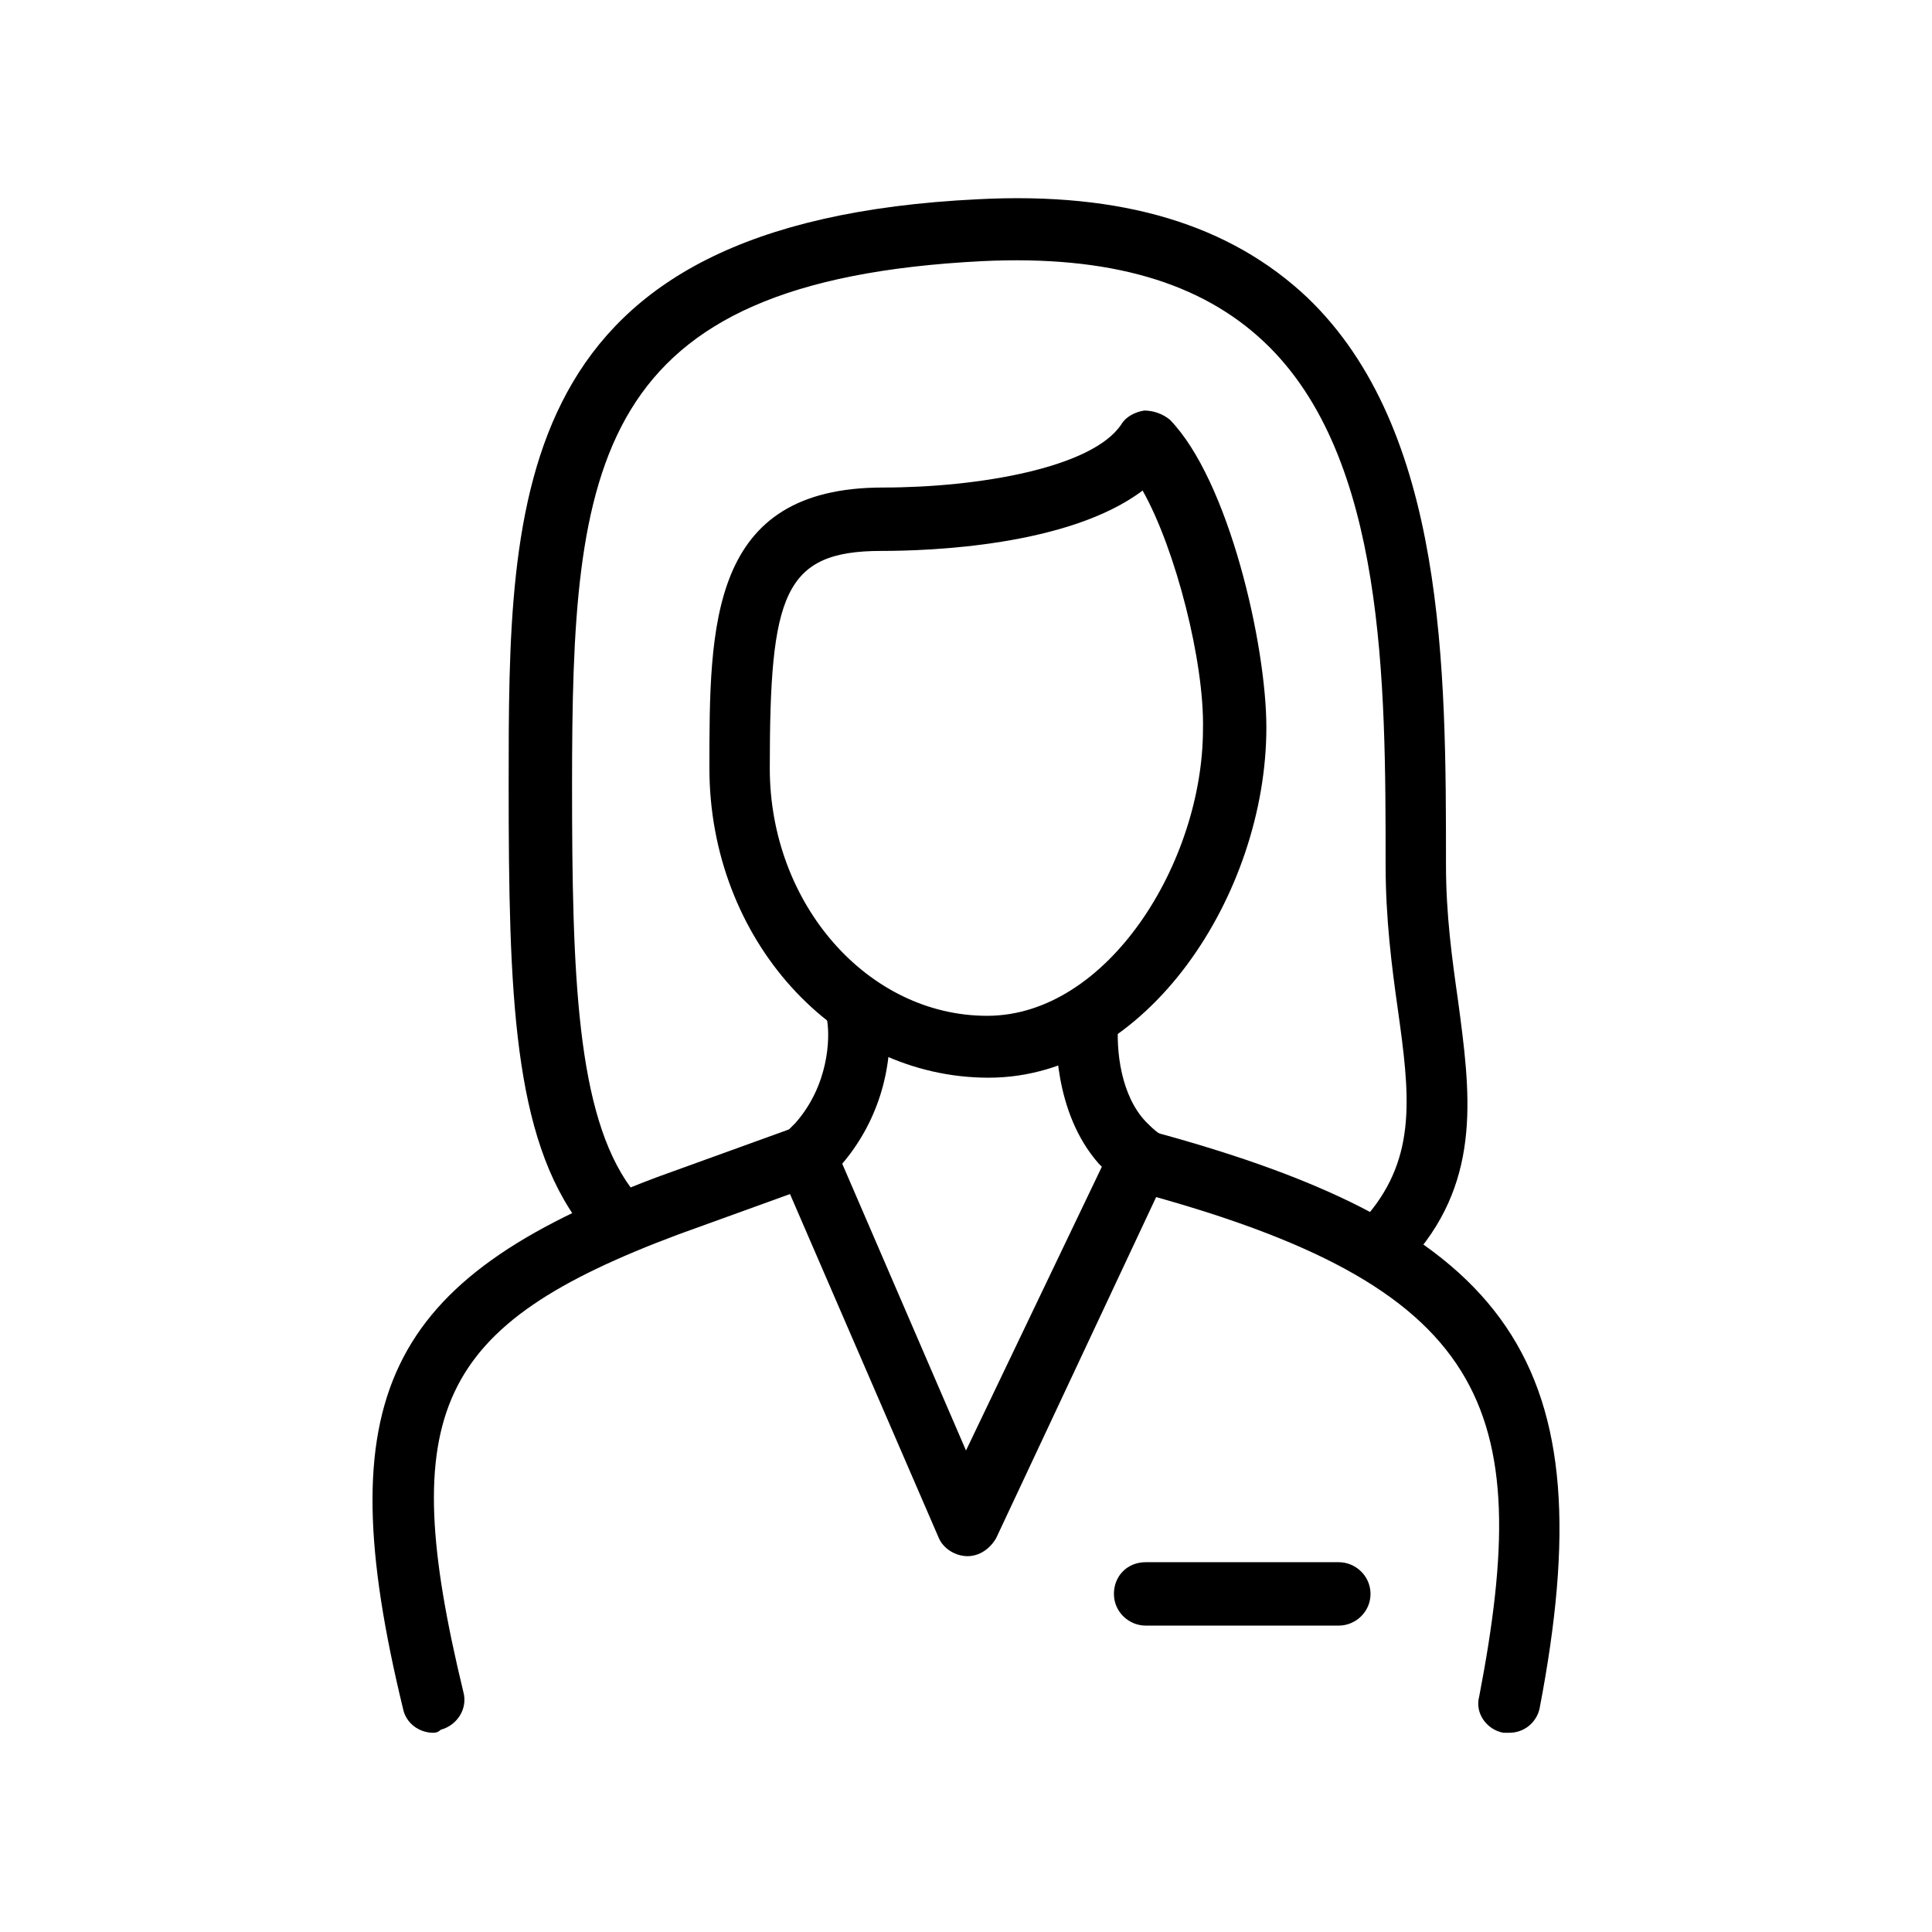
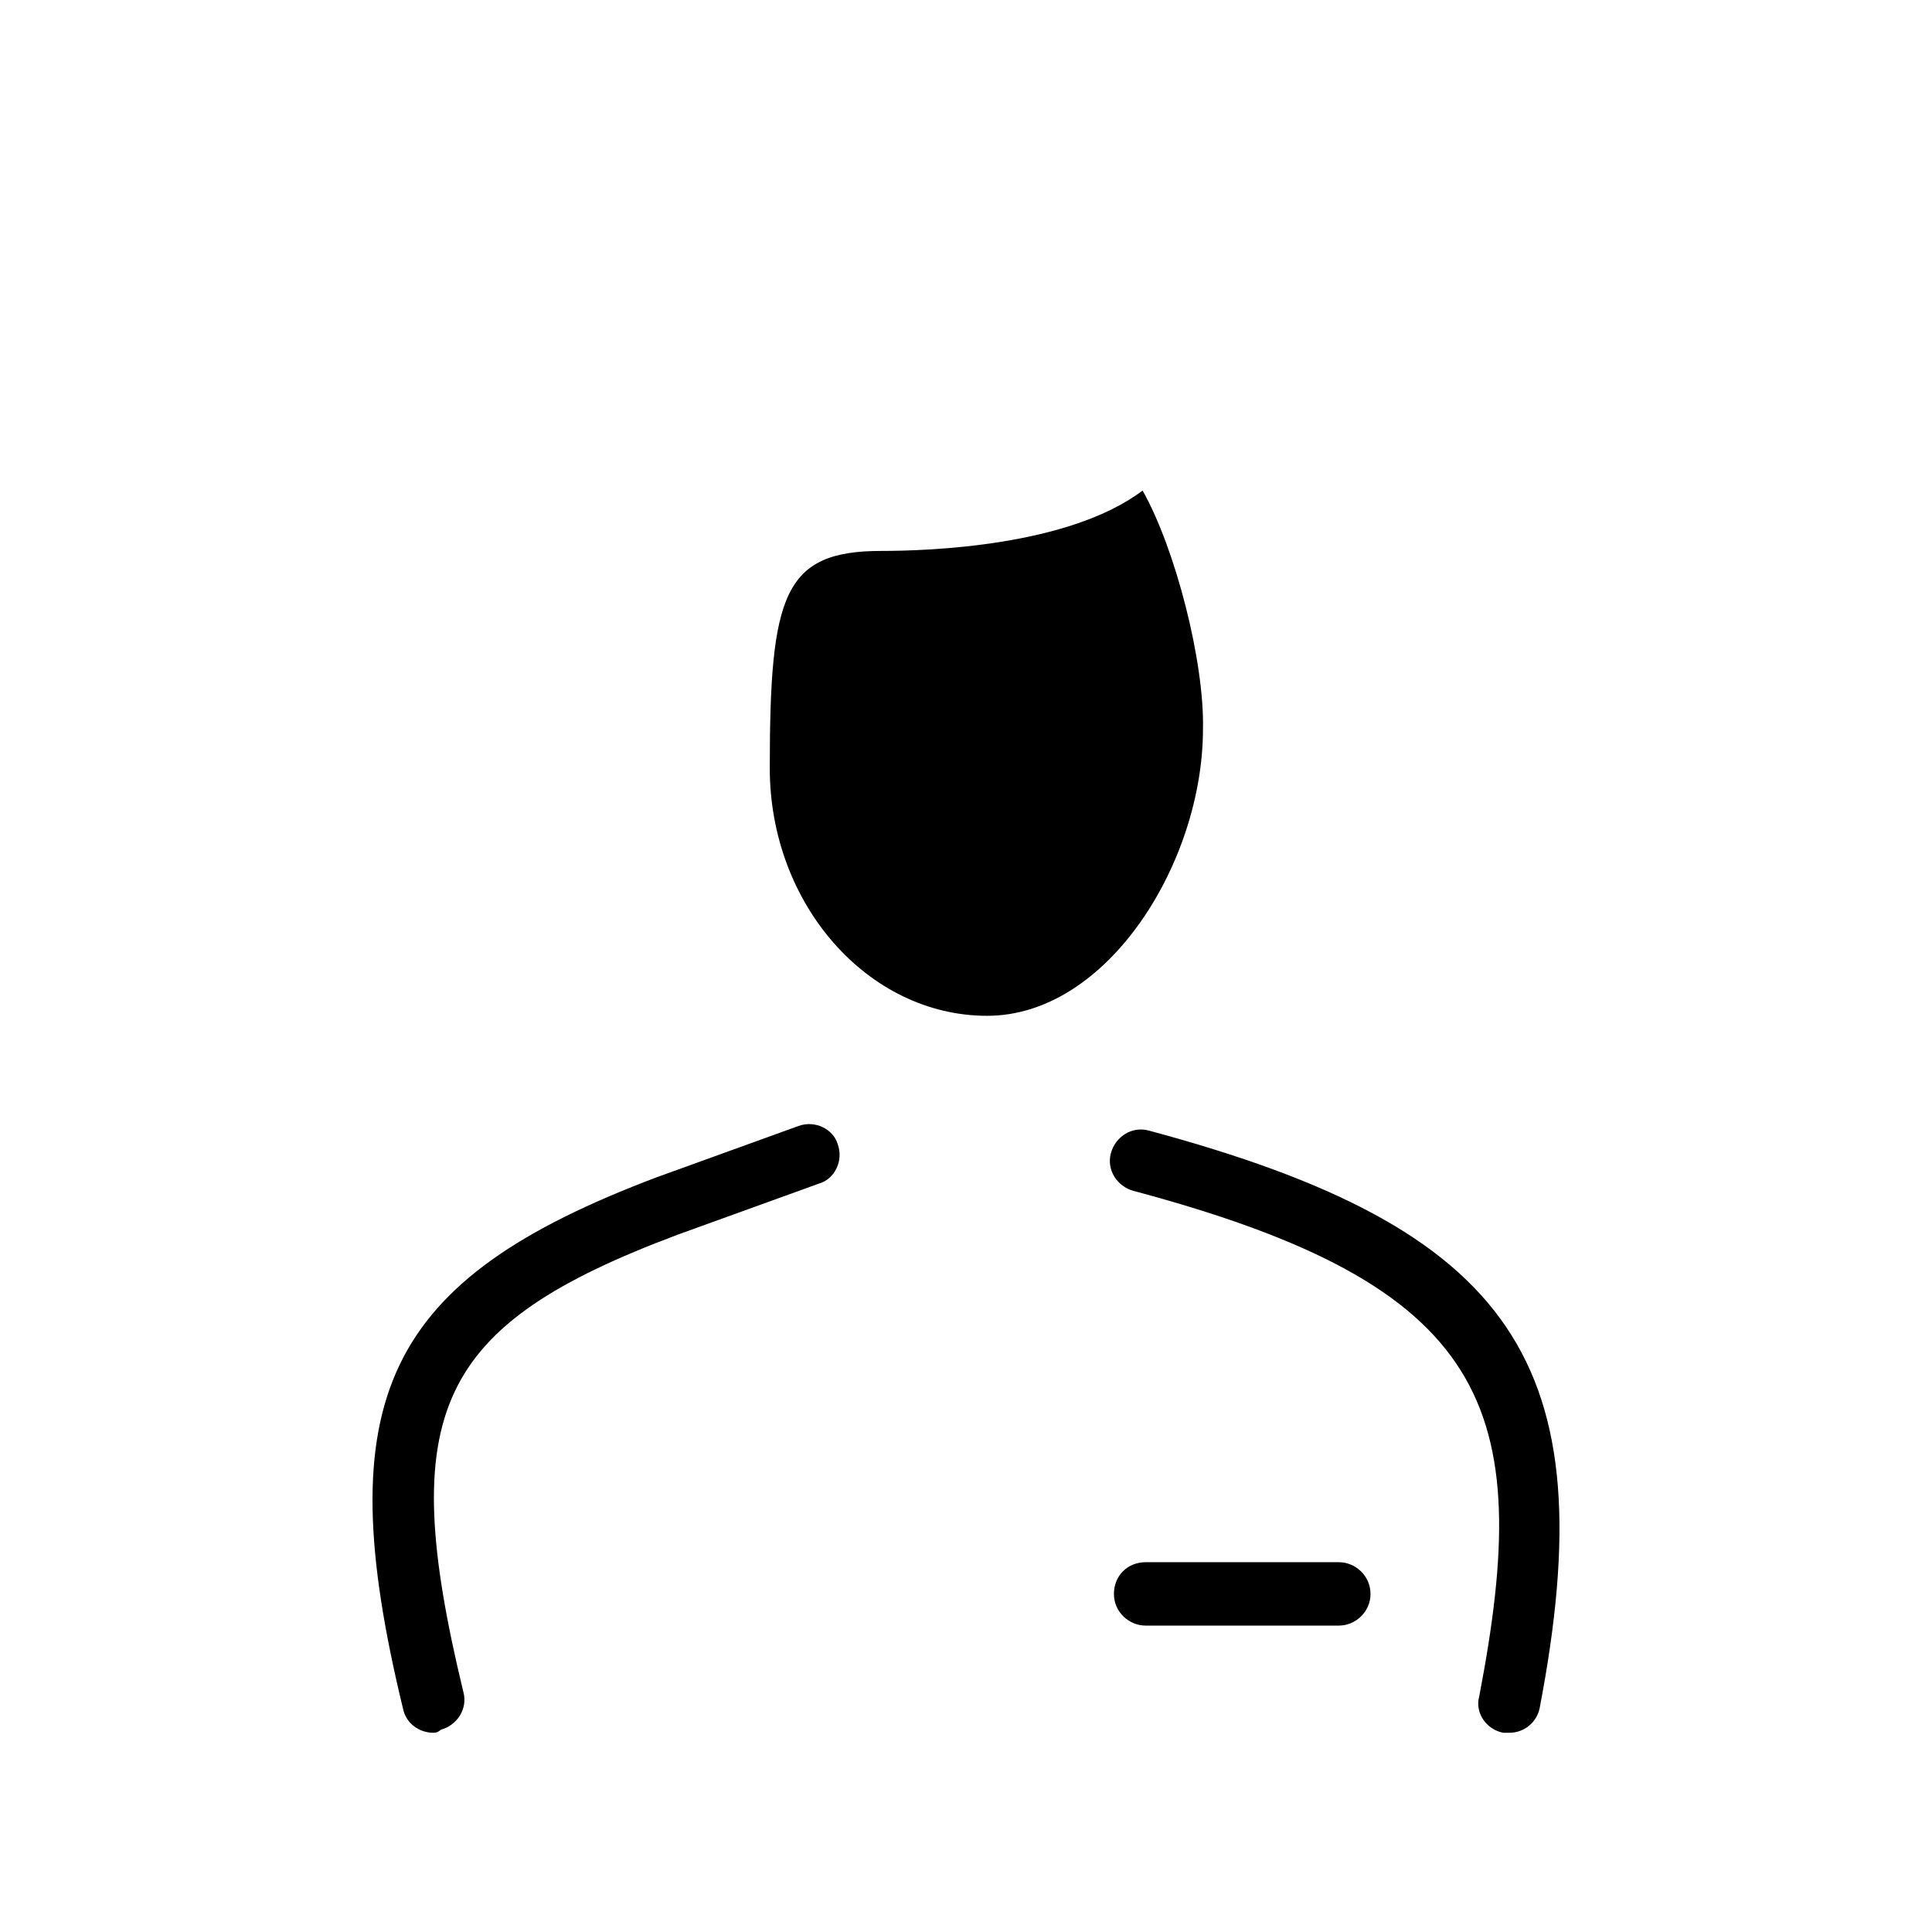
<svg xmlns="http://www.w3.org/2000/svg" version="1.1" width="32" height="32" viewBox="0 0 32 32">
-   <path d="M16.025 25.775c0 0 0 0 0 0-0.2 0-0.4-0.125-0.475-0.3l-2.65-6.125c-0.1-0.2-0.025-0.45 0.125-0.6 0.050-0.050 0.1-0.1 0.15-0.15 0.55-0.625 0.575-1.4 0.525-1.7-0.025-0.275 0.175-0.525 0.475-0.55 0.275-0.025 0.525 0.175 0.55 0.475 0.075 0.9-0.2 1.775-0.775 2.45l2.050 4.75 2.25-4.7c-0.025-0.025-0.025-0.025-0.050-0.050-0.75-0.85-0.725-2.1-0.7-2.475 0.025-0.275 0.275-0.5 0.55-0.475s0.5 0.275 0.475 0.55c-0.050 0.55 0.050 1.275 0.45 1.7 0.075 0.075 0.15 0.15 0.225 0.2 0.2 0.15 0.25 0.4 0.15 0.625l-2.85 6.075c-0.1 0.175-0.275 0.3-0.475 0.3z" />
  <path d="M25 28.7c-0.025 0-0.075 0-0.1 0-0.275-0.050-0.475-0.325-0.4-0.6 0.925-4.8 0.175-6.8-5.725-8.375-0.275-0.075-0.45-0.35-0.375-0.625s0.35-0.45 0.625-0.375c6.050 1.625 7.575 3.85 6.475 9.575-0.050 0.225-0.25 0.4-0.5 0.4z" />
  <path d="M7.175 28.7c-0.225 0-0.45-0.15-0.5-0.4-1.25-5.15-0.3-7.1 4.2-8.8l2.35-0.85c0.275-0.1 0.575 0.050 0.65 0.3 0.1 0.275-0.050 0.575-0.3 0.65l-2.35 0.85c-4 1.5-4.675 2.925-3.55 7.575 0.075 0.275-0.1 0.55-0.375 0.625-0.050 0.050-0.1 0.050-0.125 0.050z" />
  <path d="M22.175 26.925h-3.2c-0.275 0-0.525-0.225-0.525-0.525s0.225-0.525 0.525-0.525h3.2c0.275 0 0.525 0.225 0.525 0.525s-0.25 0.525-0.525 0.525z" />
-   <path d="M16.375 17.85c-2.55 0-4.625-2.3-4.625-5.125 0-2.375 0-4.65 2.875-4.65 1.575 0 3.475-0.325 3.95-1.050 0.075-0.125 0.225-0.2 0.375-0.225 0.15 0 0.3 0.050 0.425 0.15 0.975 1 1.6 3.725 1.6 5.1 0 2.75-1.975 5.8-4.6 5.8zM18.925 8.125c-1.225 0.925-3.55 1-4.325 1-1.625 0-1.85 0.725-1.85 3.6 0 2.25 1.625 4.1 3.6 4.1 2 0 3.575-2.55 3.575-4.75 0.025-1.1-0.45-2.975-1-3.95z" />
-   <path d="M23.025 20.975c-0.125 0-0.25-0.050-0.325-0.125-0.225-0.175-0.25-0.5-0.050-0.725 0.825-0.975 0.7-2 0.5-3.425-0.1-0.7-0.2-1.5-0.2-2.375 0-3 0-6.75-2-8.65-1.050-1-2.575-1.45-4.675-1.35-6.475 0.325-6.8 3.35-6.8 8.675 0 3.15 0.075 5.45 0.975 6.675 0.175 0.225 0.125 0.55-0.1 0.725s-0.55 0.125-0.725-0.1c-1.125-1.475-1.2-3.825-1.2-7.3 0-4.8 0-9.325 7.775-9.7 2.4-0.125 4.175 0.425 5.45 1.625 2.3 2.2 2.3 6.175 2.3 9.4 0 0.825 0.1 1.55 0.2 2.25 0.2 1.5 0.4 2.925-0.725 4.225-0.1 0.125-0.25 0.175-0.4 0.175z" />
+   <path d="M16.375 17.85zM18.925 8.125c-1.225 0.925-3.55 1-4.325 1-1.625 0-1.85 0.725-1.85 3.6 0 2.25 1.625 4.1 3.6 4.1 2 0 3.575-2.55 3.575-4.75 0.025-1.1-0.45-2.975-1-3.95z" />
</svg>